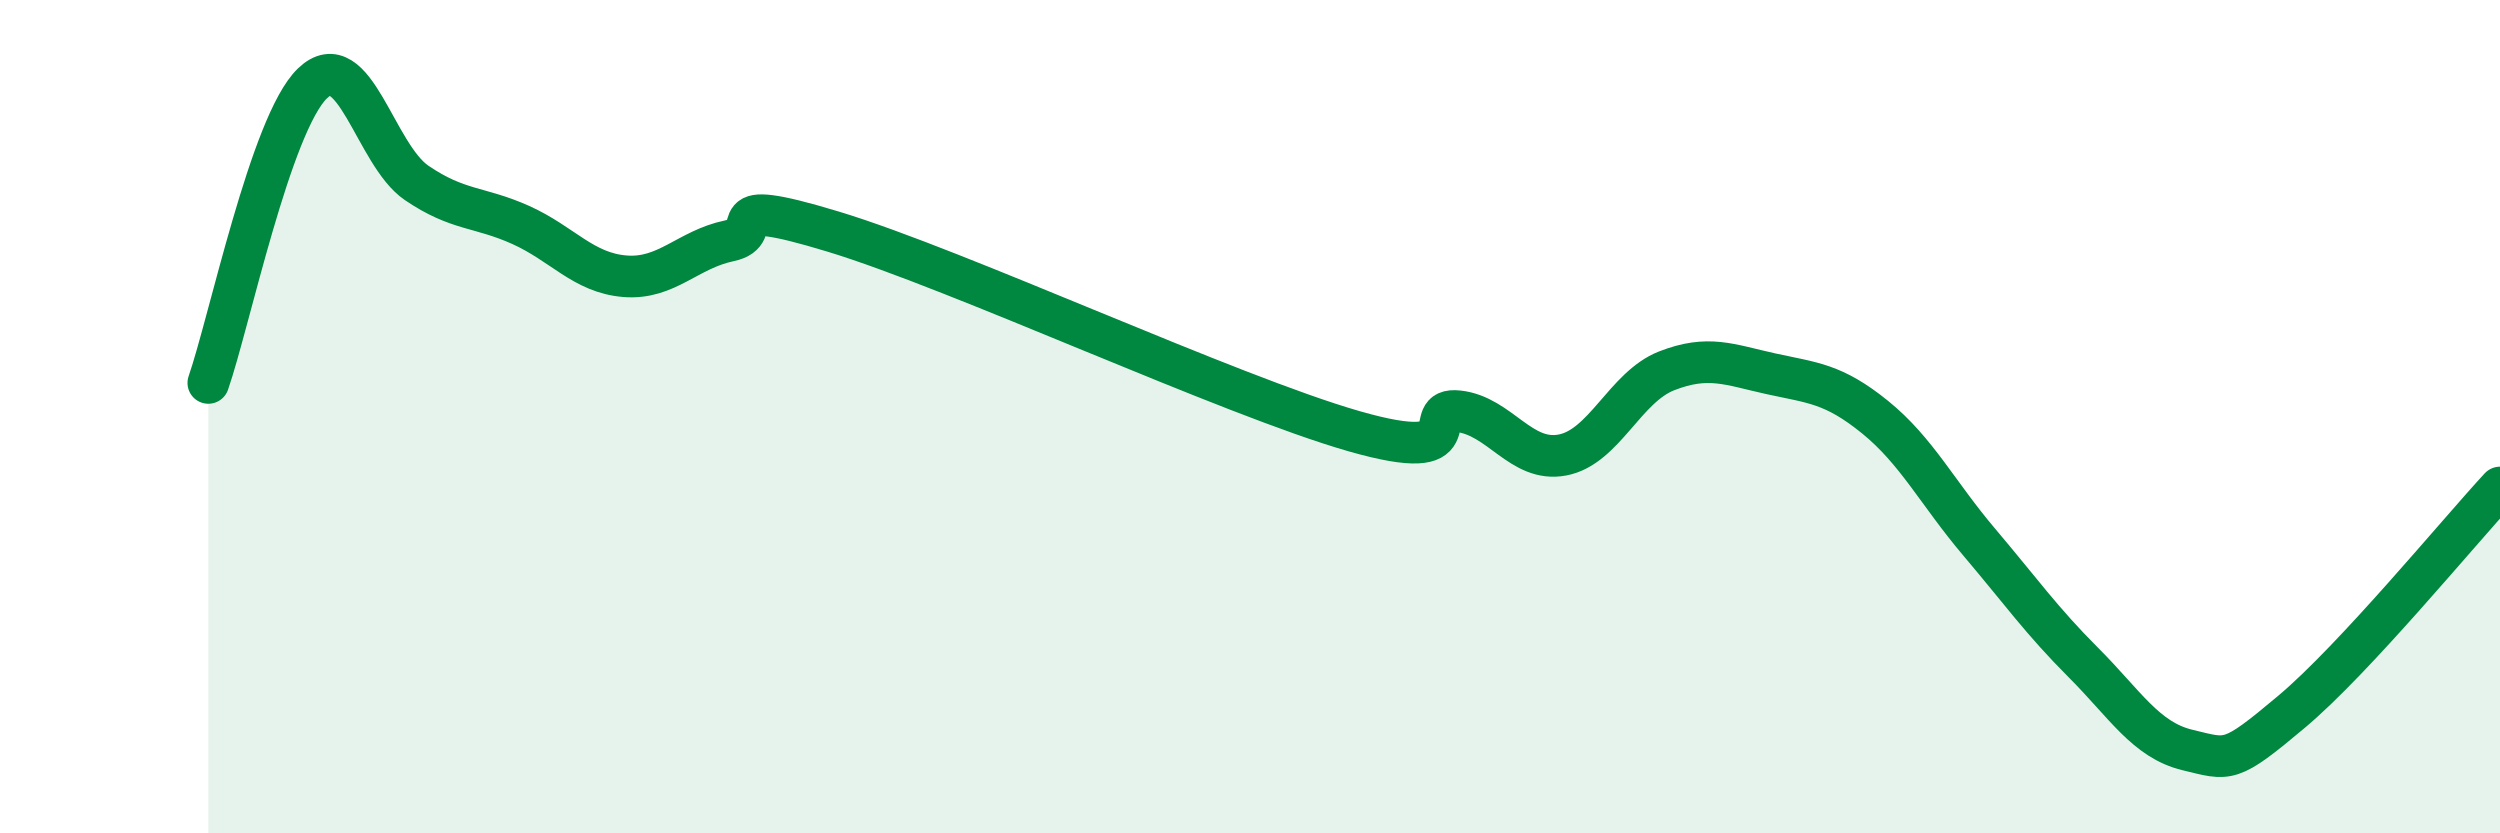
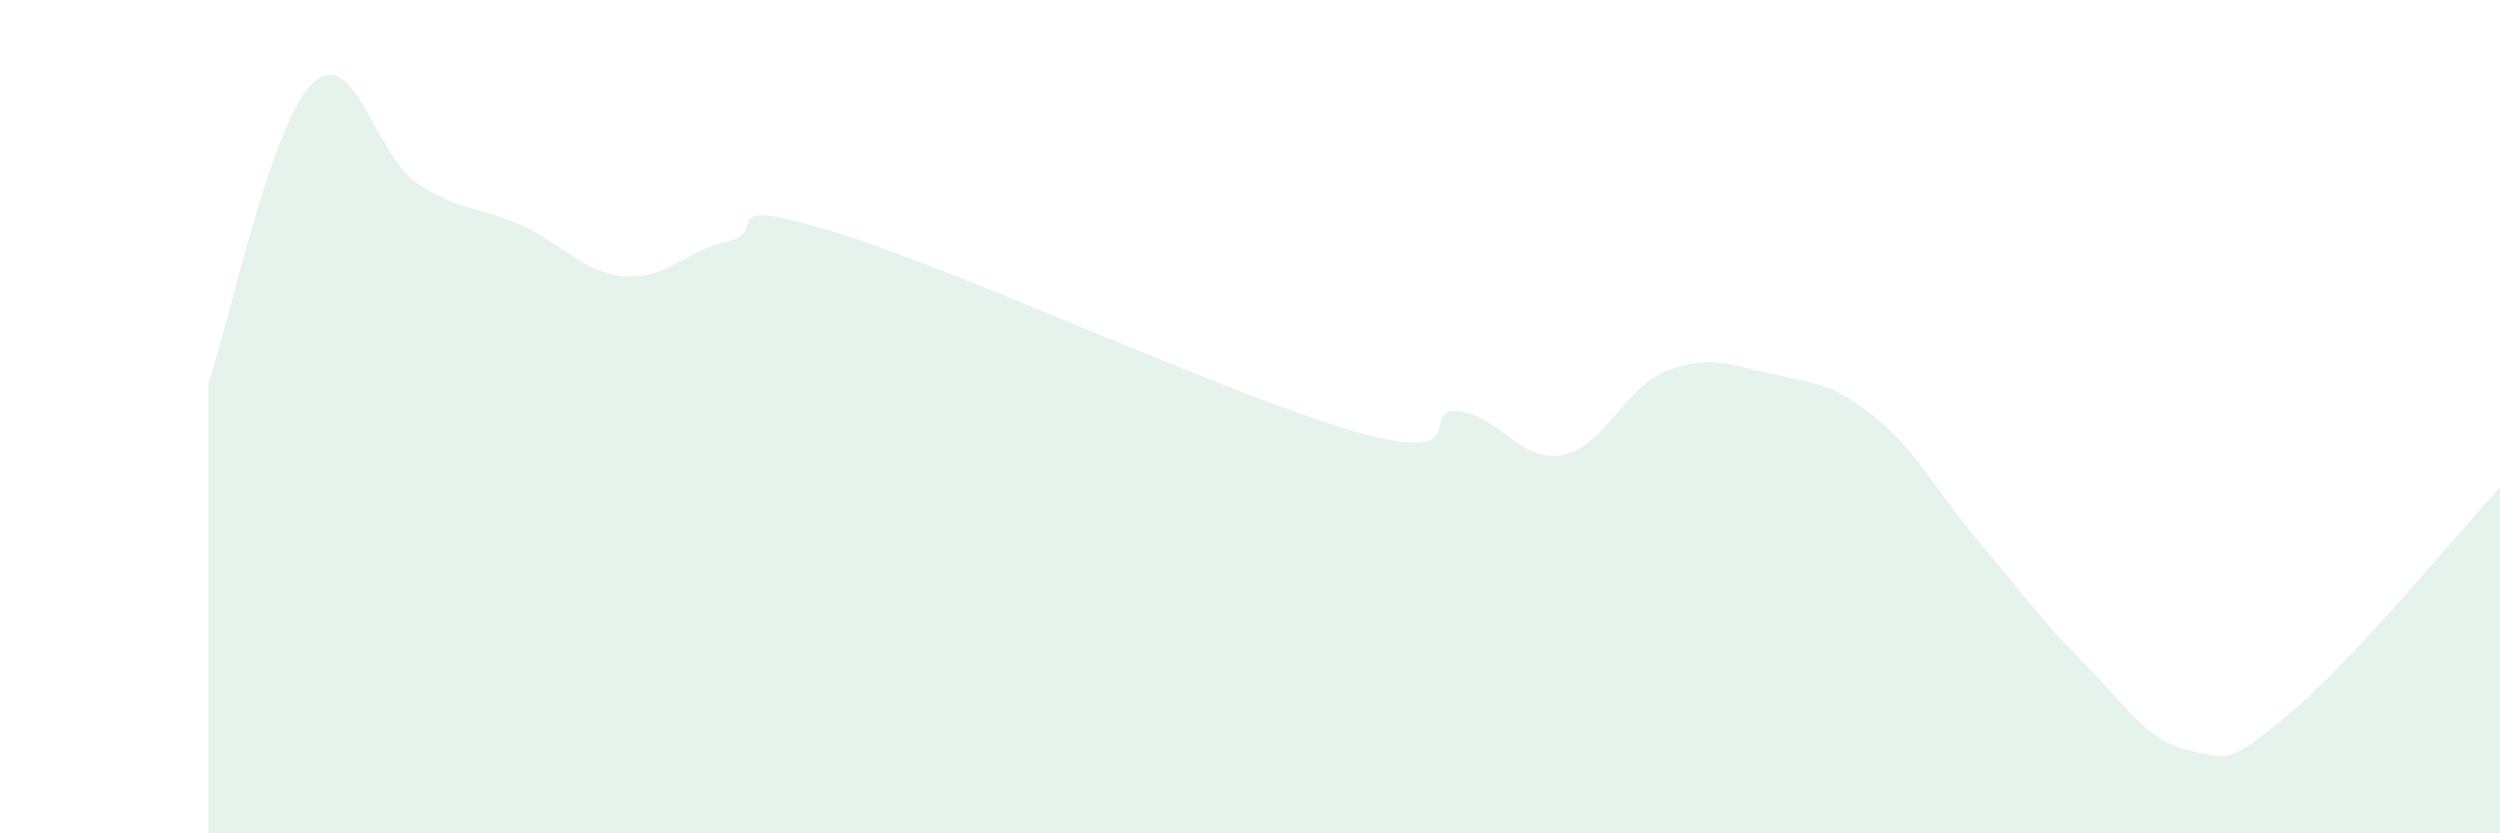
<svg xmlns="http://www.w3.org/2000/svg" width="60" height="20" viewBox="0 0 60 20">
  <path d="M 5,9.19 C 5.5,7.75 6.5,2.96 7.5,2 C 8.5,1.04 9,3.71 10,4.39 C 11,5.07 11.5,4.95 12.5,5.4 C 13.5,5.85 14,6.55 15,6.63 C 16,6.71 16.5,5.99 17.5,5.78 C 18.5,5.57 17,4.65 20,5.56 C 23,6.47 29.5,9.49 32.5,10.35 C 35.5,11.21 34,9.76 35,9.87 C 36,9.98 36.5,11.11 37.5,10.92 C 38.5,10.73 39,9.29 40,8.9 C 41,8.51 41.5,8.75 42.5,8.97 C 43.5,9.19 44,9.2 45,10.01 C 46,10.82 46.5,11.83 47.5,13.01 C 48.5,14.19 49,14.9 50,15.9 C 51,16.9 51.5,17.76 52.5,18 C 53.5,18.24 53.5,18.34 55,17.08 C 56.5,15.82 59,12.78 60,11.7L60 20L5 20Z" fill="#008740" opacity="0.1" stroke-linecap="round" stroke-linejoin="round" />
-   <path d="M 5,9.19 C 5.5,7.75 6.5,2.96 7.5,2 C 8.5,1.04 9,3.71 10,4.39 C 11,5.07 11.5,4.95 12.5,5.4 C 13.5,5.85 14,6.55 15,6.63 C 16,6.71 16.5,5.99 17.5,5.78 C 18.5,5.57 17,4.65 20,5.56 C 23,6.47 29.5,9.49 32.5,10.35 C 35.5,11.21 34,9.76 35,9.87 C 36,9.98 36.5,11.11 37.5,10.92 C 38.5,10.73 39,9.29 40,8.9 C 41,8.51 41.5,8.75 42.5,8.97 C 43.5,9.19 44,9.2 45,10.01 C 46,10.82 46.5,11.83 47.5,13.01 C 48.5,14.19 49,14.9 50,15.9 C 51,16.9 51.5,17.76 52.5,18 C 53.5,18.24 53.5,18.34 55,17.08 C 56.5,15.82 59,12.78 60,11.7" stroke="#008740" stroke-width="1" fill="none" stroke-linecap="round" stroke-linejoin="round" />
</svg>